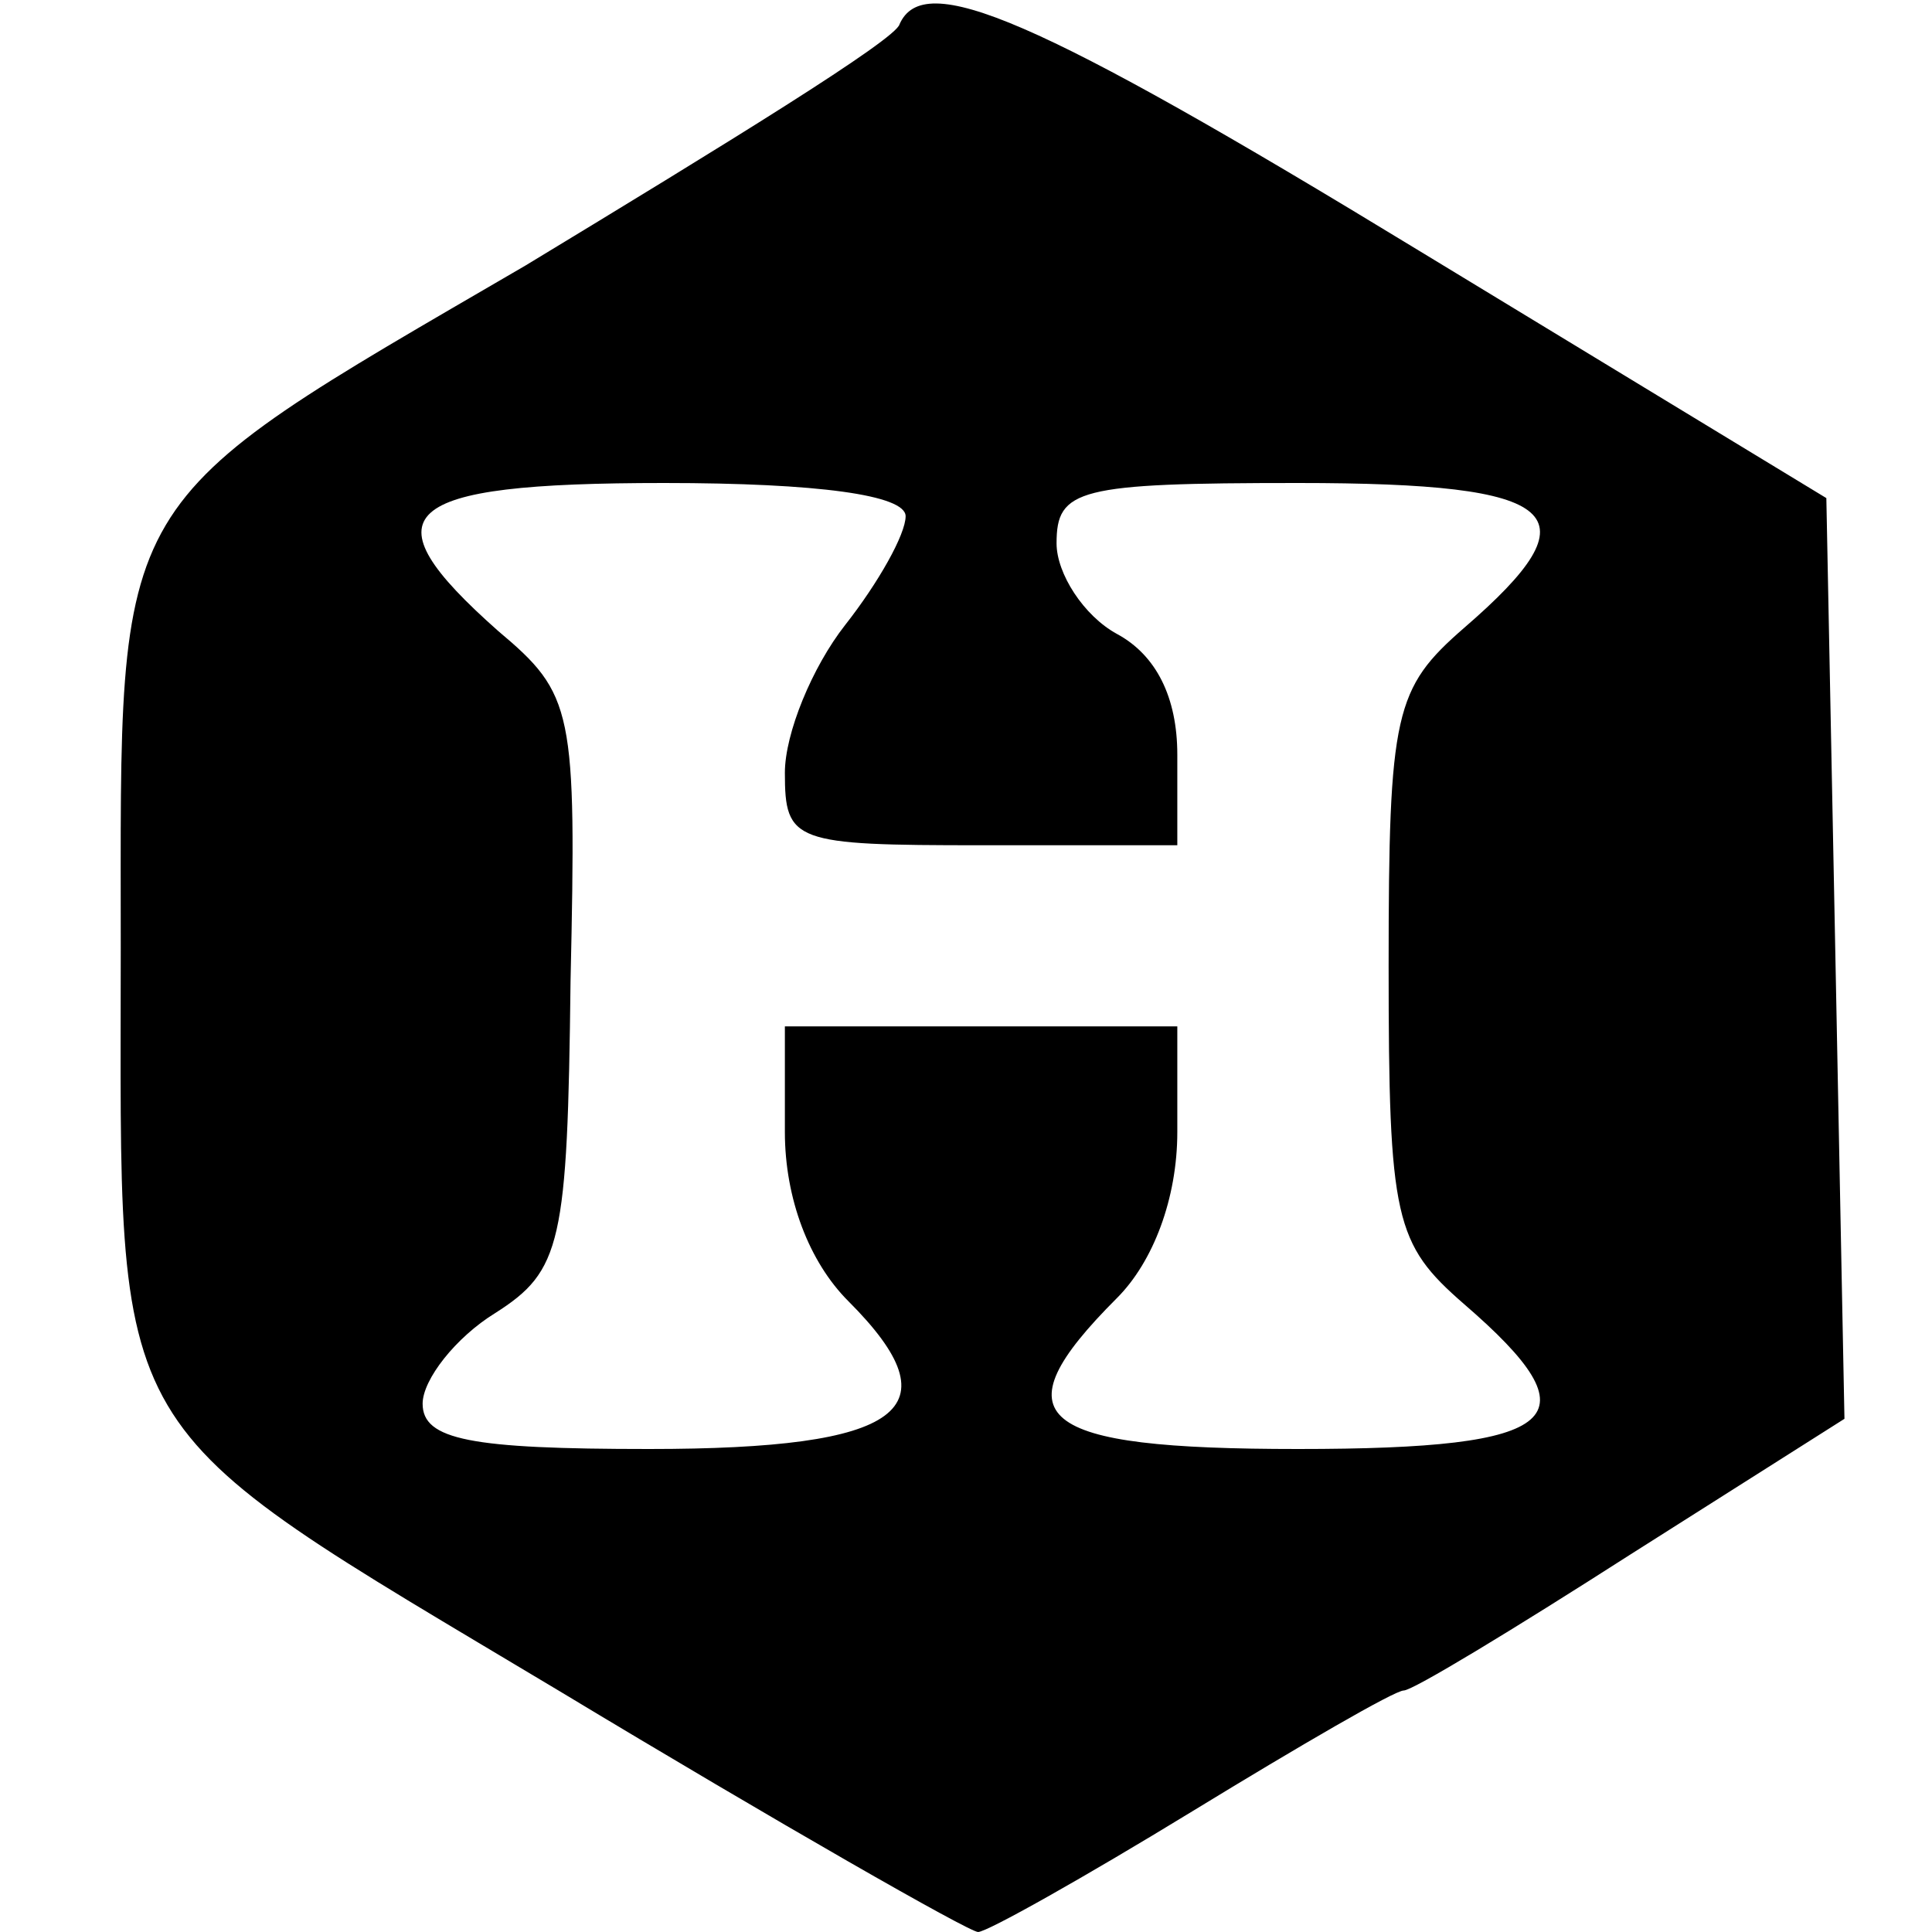
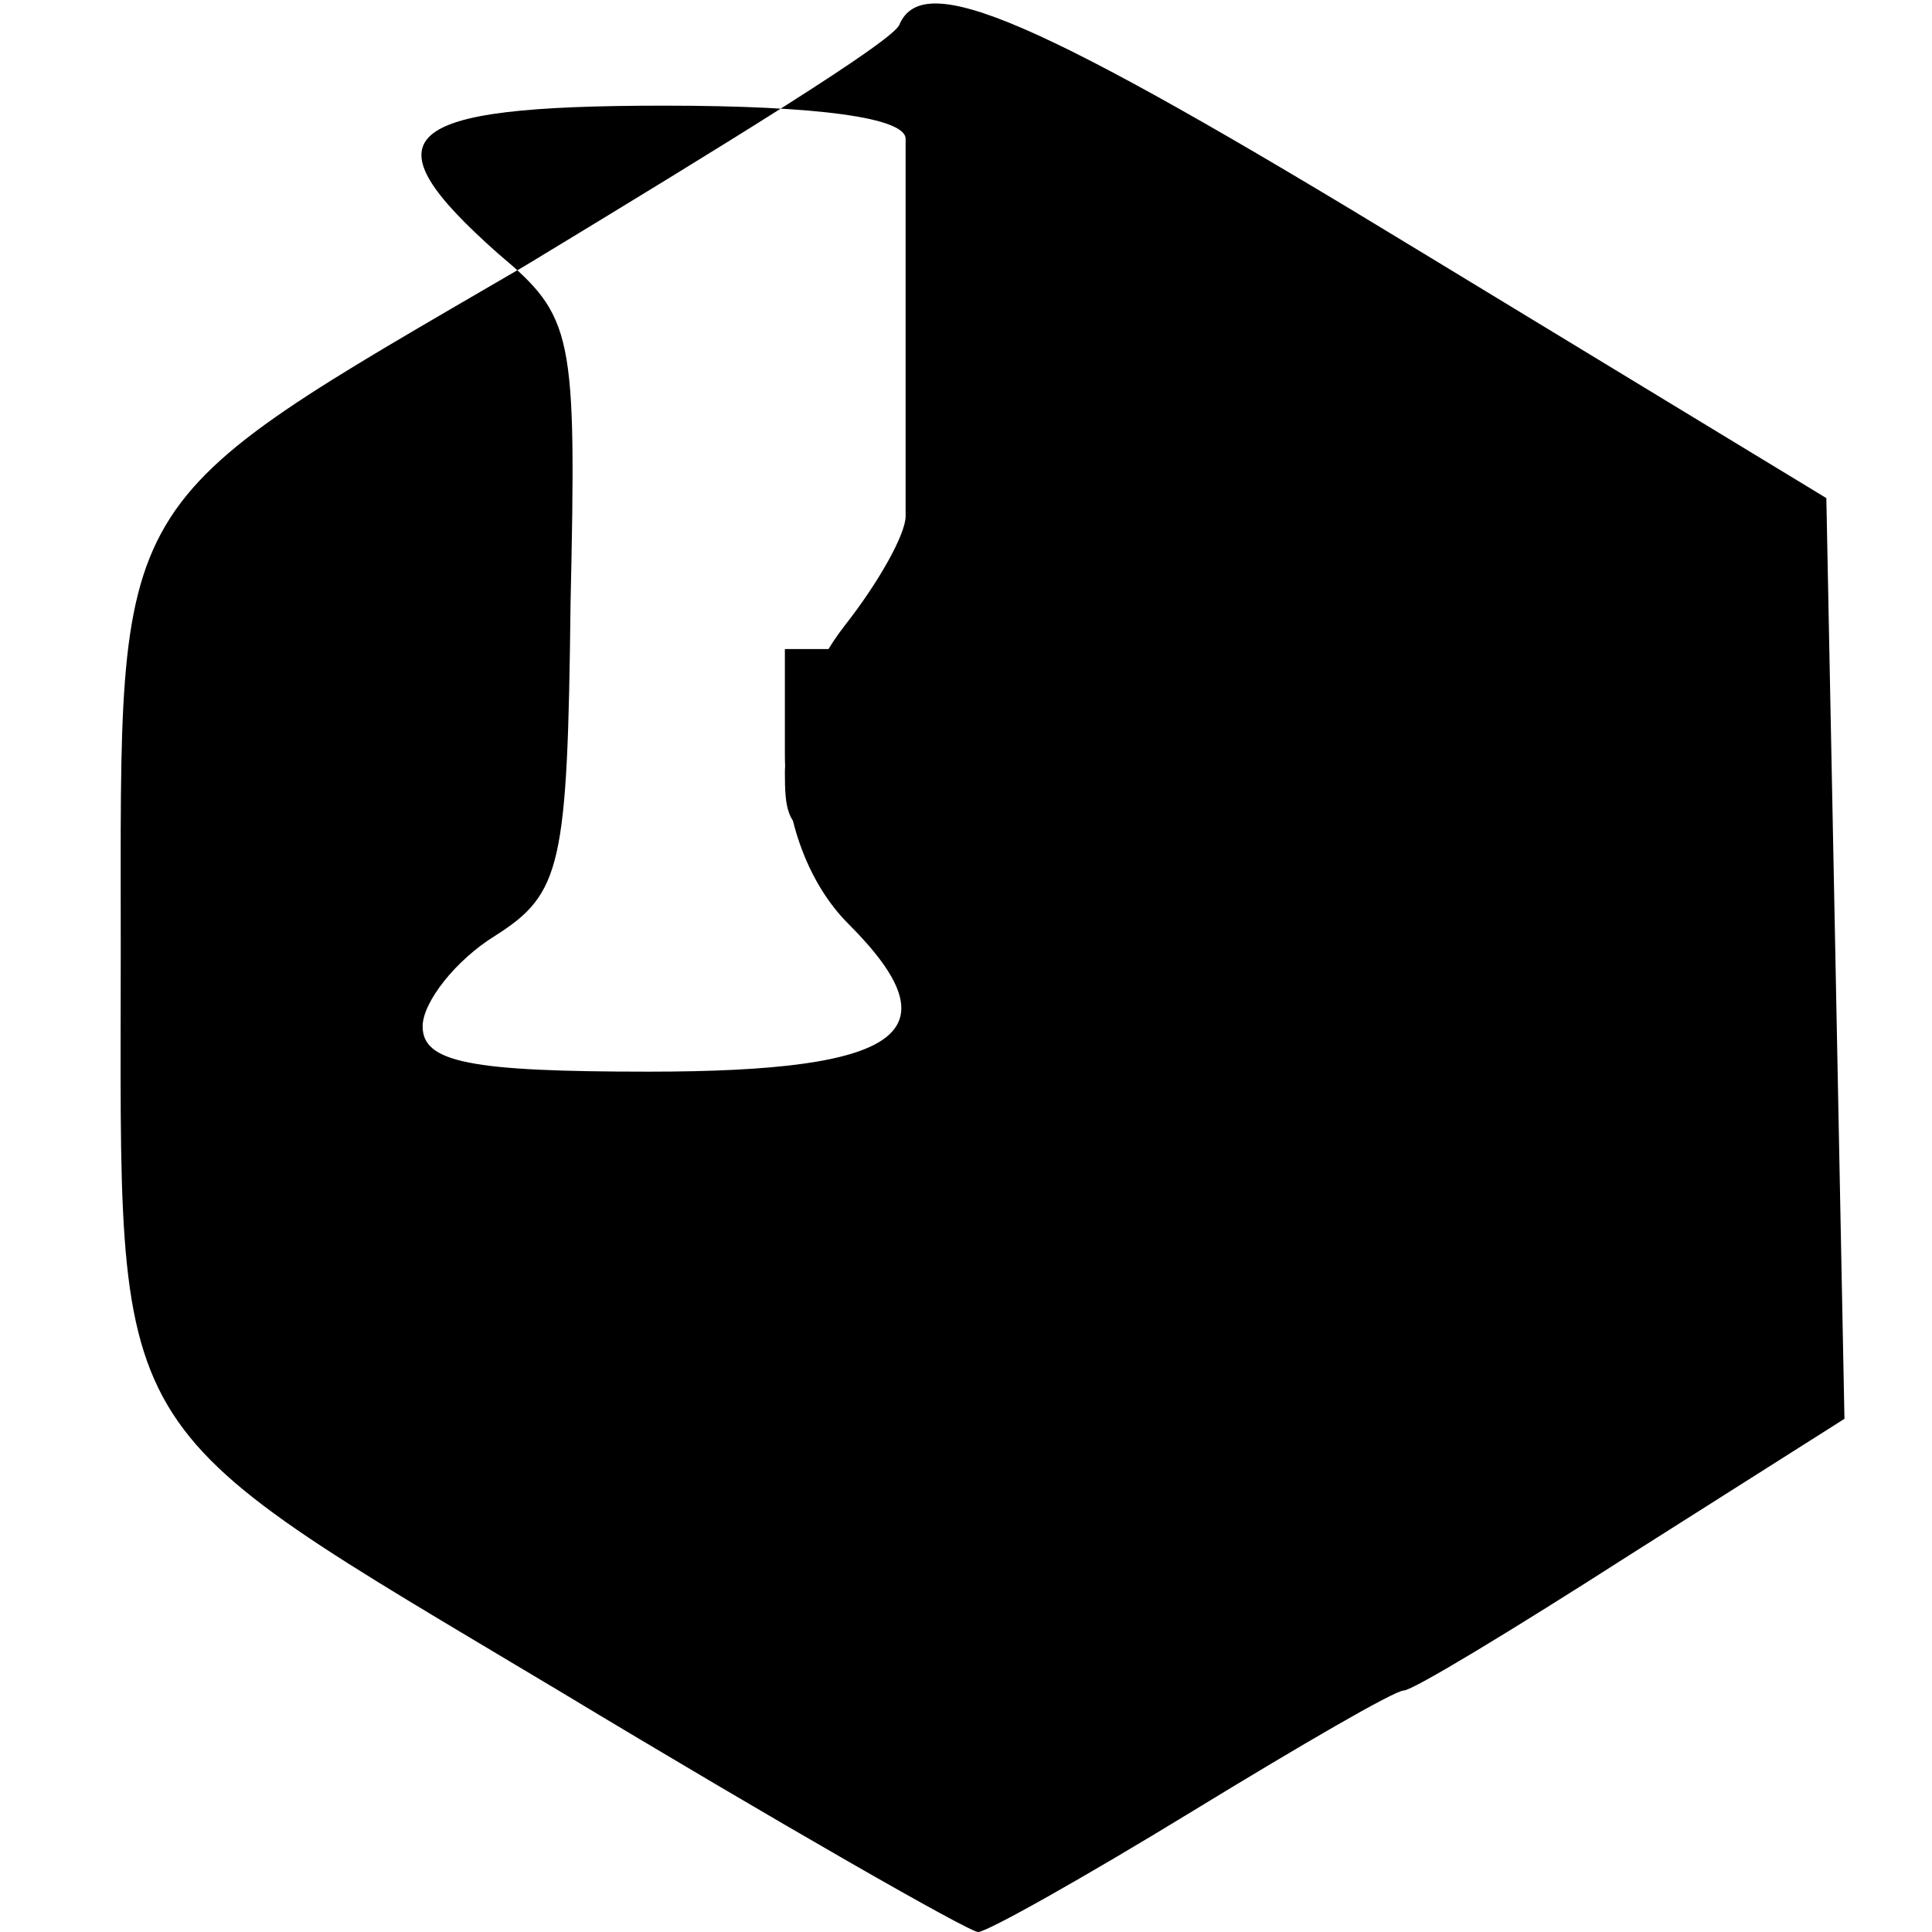
<svg xmlns="http://www.w3.org/2000/svg" version="1.0" width="16pt" height="16pt" viewBox="0 0 16 16" preserveAspectRatio="xMidYMid meet">
  <g transform="translate(0,16) scale(0.025,-0.025)" fill="#000000" stroke="none">
-     <path d="M298 632 c-1 -5 -58 -40 -124 -80 -139 -81 -134 -73 -134 -226 0 -167 -7 -155 145 -246 73 -44 136 -80 139 -80 3 0 35 18 71 40 36 22 67 40 70 40 3 0 36 20 75 45 l71 45 -3 153 -3 152 -135 82 c-128 78 -164 93 -172 75z m2 -163 c0 -6 -9 -22 -20 -36 -11 -14 -20 -36 -20 -49 0 -23 3 -24 65 -24 l65 0 0 30 c0 19 -7 33 -20 40 -11 6 -20 20 -20 30 0 18 7 20 80 20 88 0 99 -10 55 -48 -23 -20 -25 -28 -25 -112 0 -84 2 -92 25 -112 44 -38 33 -48 -55 -48 -87 0 -100 10 -60 50 12 12 20 33 20 55 l0 35 -65 0 -65 0 0 -35 c0 -22 8 -43 21 -56 36 -36 18 -49 -66 -49 -59 0 -75 3 -75 15 0 8 11 22 24 30 22 14 24 23 25 110 2 90 1 95 -24 116 -44 39 -34 49 55 49 51 0 80 -4 80 -11z" />
+     <path d="M298 632 c-1 -5 -58 -40 -124 -80 -139 -81 -134 -73 -134 -226 0 -167 -7 -155 145 -246 73 -44 136 -80 139 -80 3 0 35 18 71 40 36 22 67 40 70 40 3 0 36 20 75 45 l71 45 -3 153 -3 152 -135 82 c-128 78 -164 93 -172 75z m2 -163 c0 -6 -9 -22 -20 -36 -11 -14 -20 -36 -20 -49 0 -23 3 -24 65 -24 l65 0 0 30 l0 35 -65 0 -65 0 0 -35 c0 -22 8 -43 21 -56 36 -36 18 -49 -66 -49 -59 0 -75 3 -75 15 0 8 11 22 24 30 22 14 24 23 25 110 2 90 1 95 -24 116 -44 39 -34 49 55 49 51 0 80 -4 80 -11z" />
  </g>
</svg>